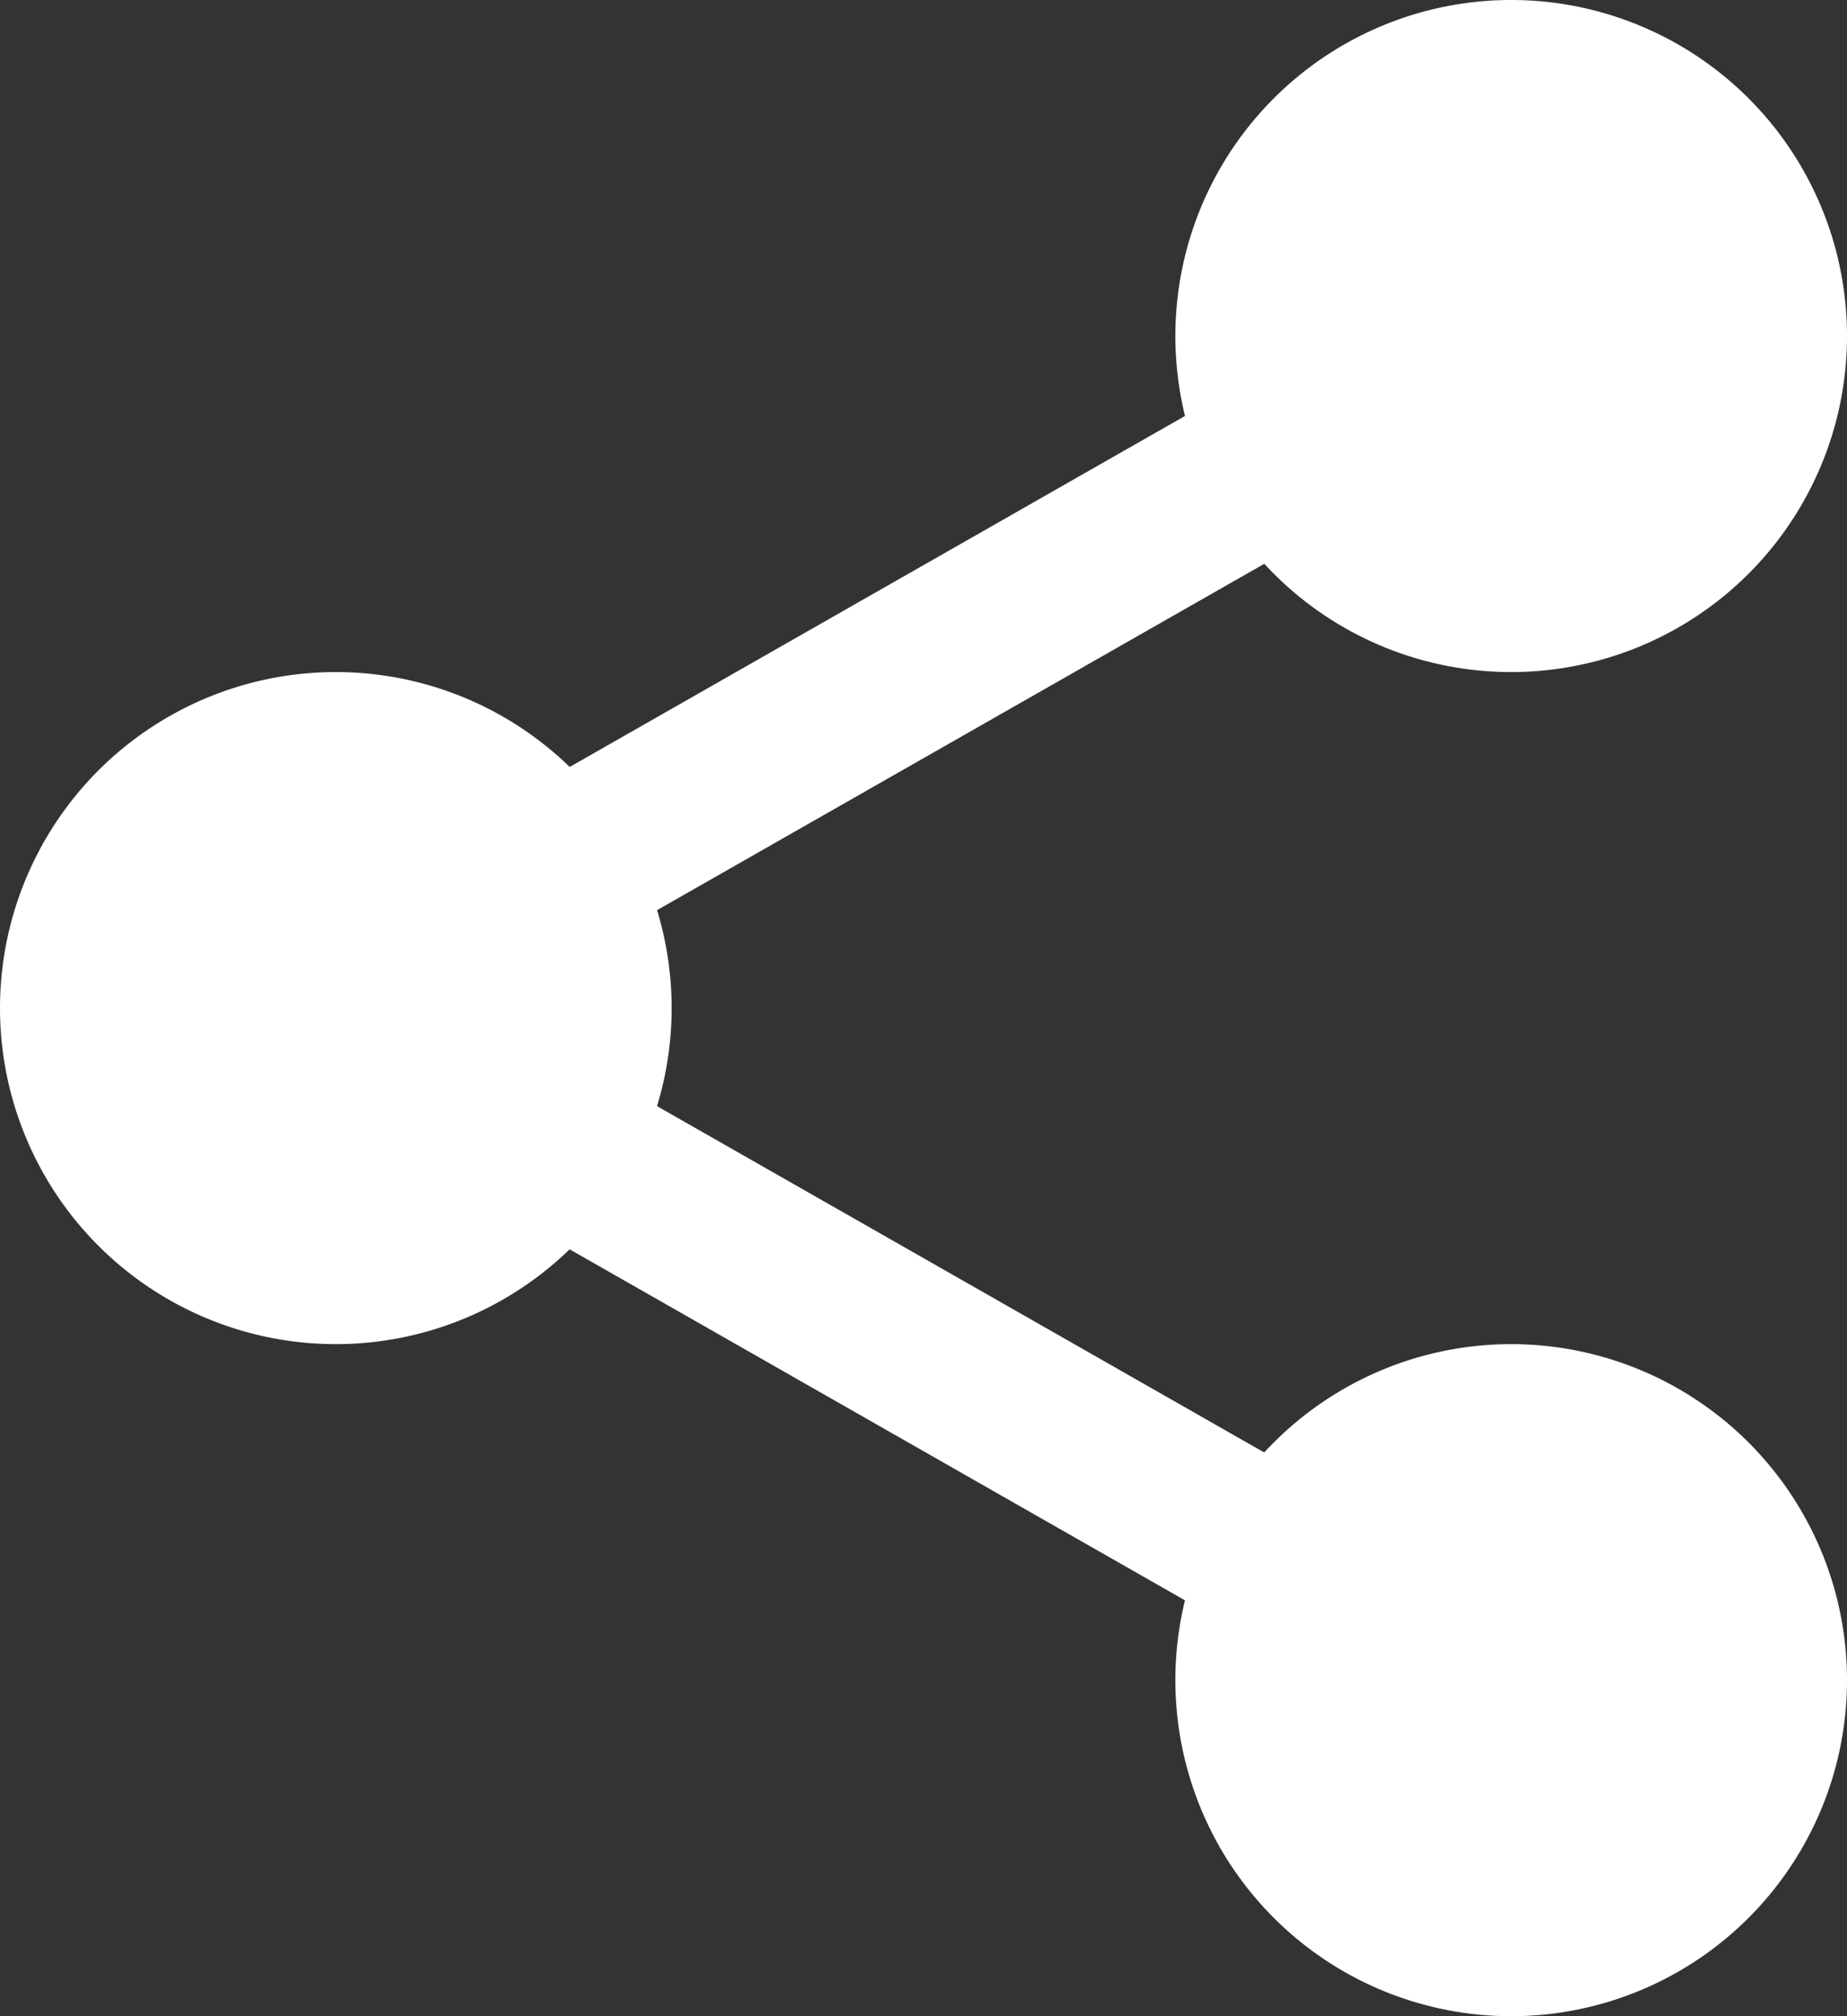
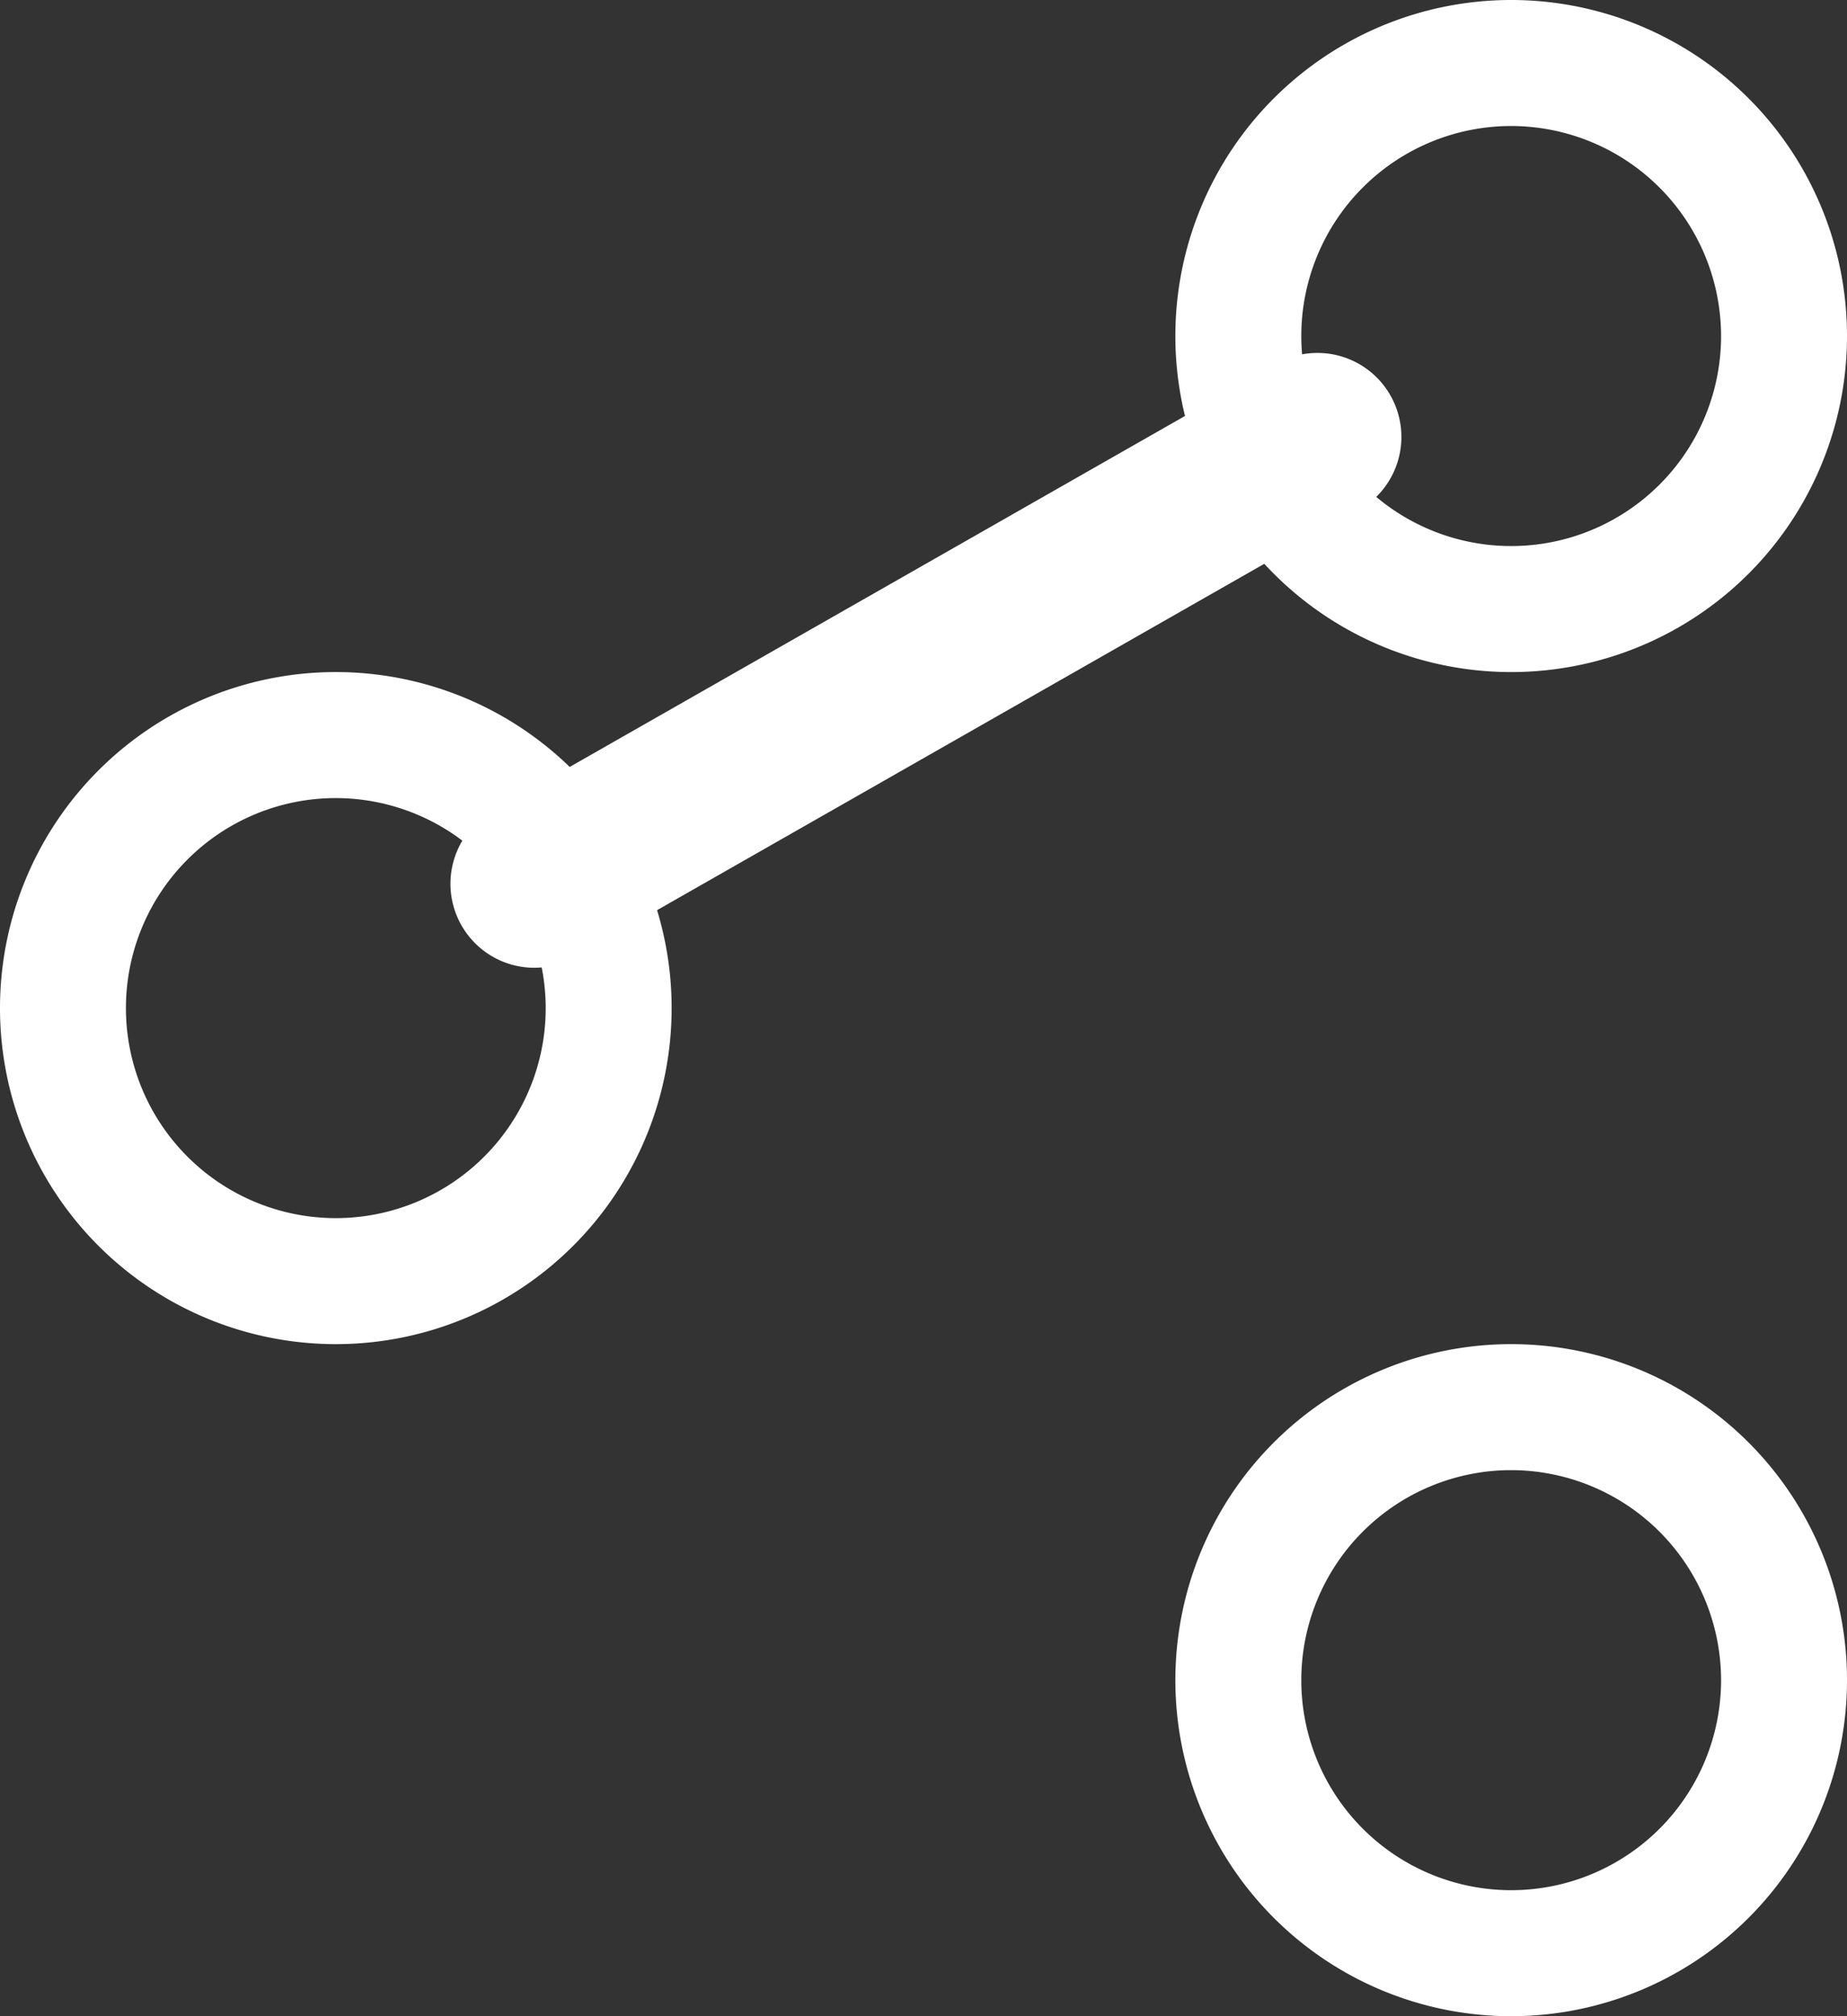
<svg xmlns="http://www.w3.org/2000/svg" width="16.5" height="18">
  <rect width="100%" height="100%" fill="#333333" stroke="none" />
  <g data-name="share (3)" fill="#fff">
-     <path data-name="Path 434" d="M15.938 3A2.437 2.437 0 1 1 13.5.563 2.437 2.437 0 0 1 15.938 3Zm0 0" />
+     <path data-name="Path 434" d="M15.938 3Zm0 0" />
    <path data-name="Path 435" d="M13.5 6a3 3 0 1 1 3-3 3 3 0 0 1-3 3Zm0-4.875A1.875 1.875 0 1 0 15.375 3 1.877 1.877 0 0 0 13.5 1.125Zm0 0" />
-     <path data-name="Path 436" d="M15.938 15a2.437 2.437 0 1 1-2.437-2.438A2.437 2.437 0 0 1 15.938 15Zm0 0" />
    <path data-name="Path 437" d="M13.5 18a3 3 0 1 1 3-3 3 3 0 0 1-3 3Zm0-4.875A1.875 1.875 0 1 0 15.375 15a1.877 1.877 0 0 0-1.875-1.875Zm0 0" />
-     <path data-name="Path 438" d="M5.437 9a2.438 2.438 0 1 1-2.438-2.437A2.437 2.437 0 0 1 5.437 9Zm0 0" />
    <path data-name="Path 439" d="M3 12a3 3 0 1 1 3-3 3 3 0 0 1-3 3Zm0-4.875A1.875 1.875 0 1 0 4.875 9 1.877 1.877 0 0 0 3 7.125Zm0 0" />
    <path data-name="Path 440" d="M4.772 8.64a.75.75 0 0 1-.372-1.4l6.959-3.967a.75.75 0 1 1 .743 1.3L5.143 8.54a.745.745 0 0 1-.37.1Zm0 0" />
-     <path data-name="Path 441" d="M11.73 14.828a.745.745 0 0 1-.371-.1L4.4 10.761a.75.75 0 0 1 .743-1.3l6.959 3.967a.75.75 0 0 1-.372 1.4Zm0 0" />
  </g>
</svg>